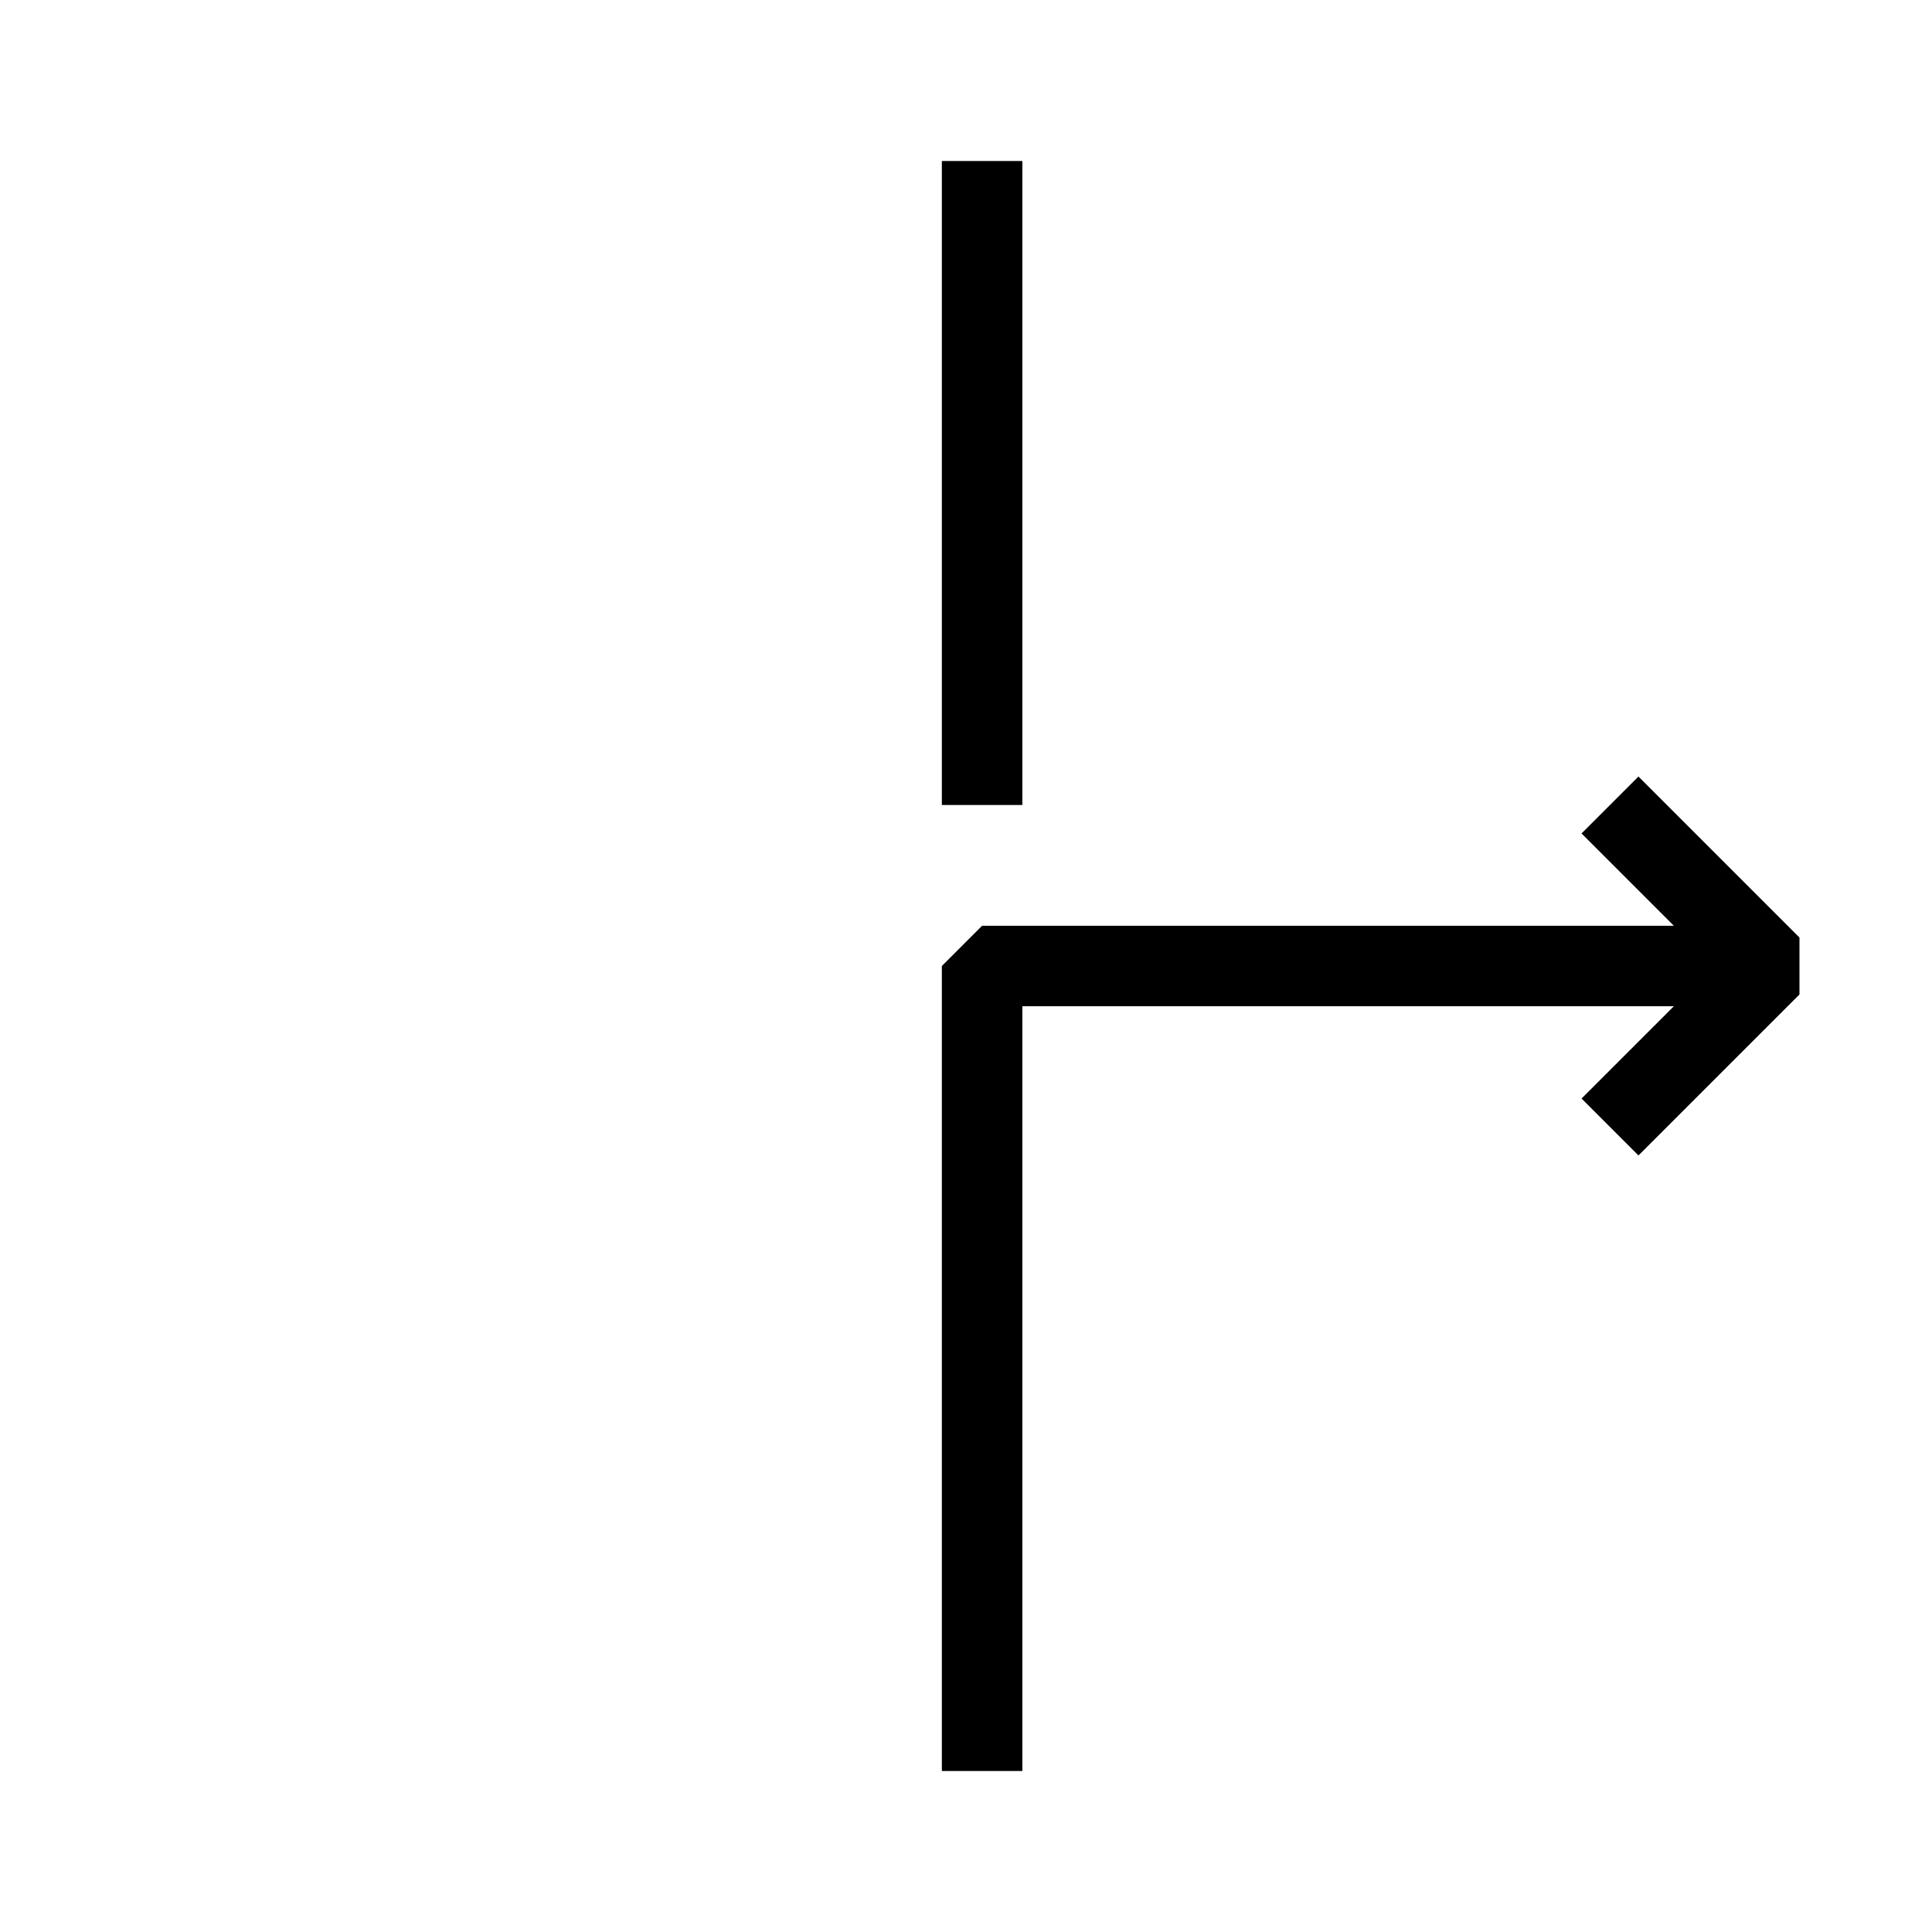
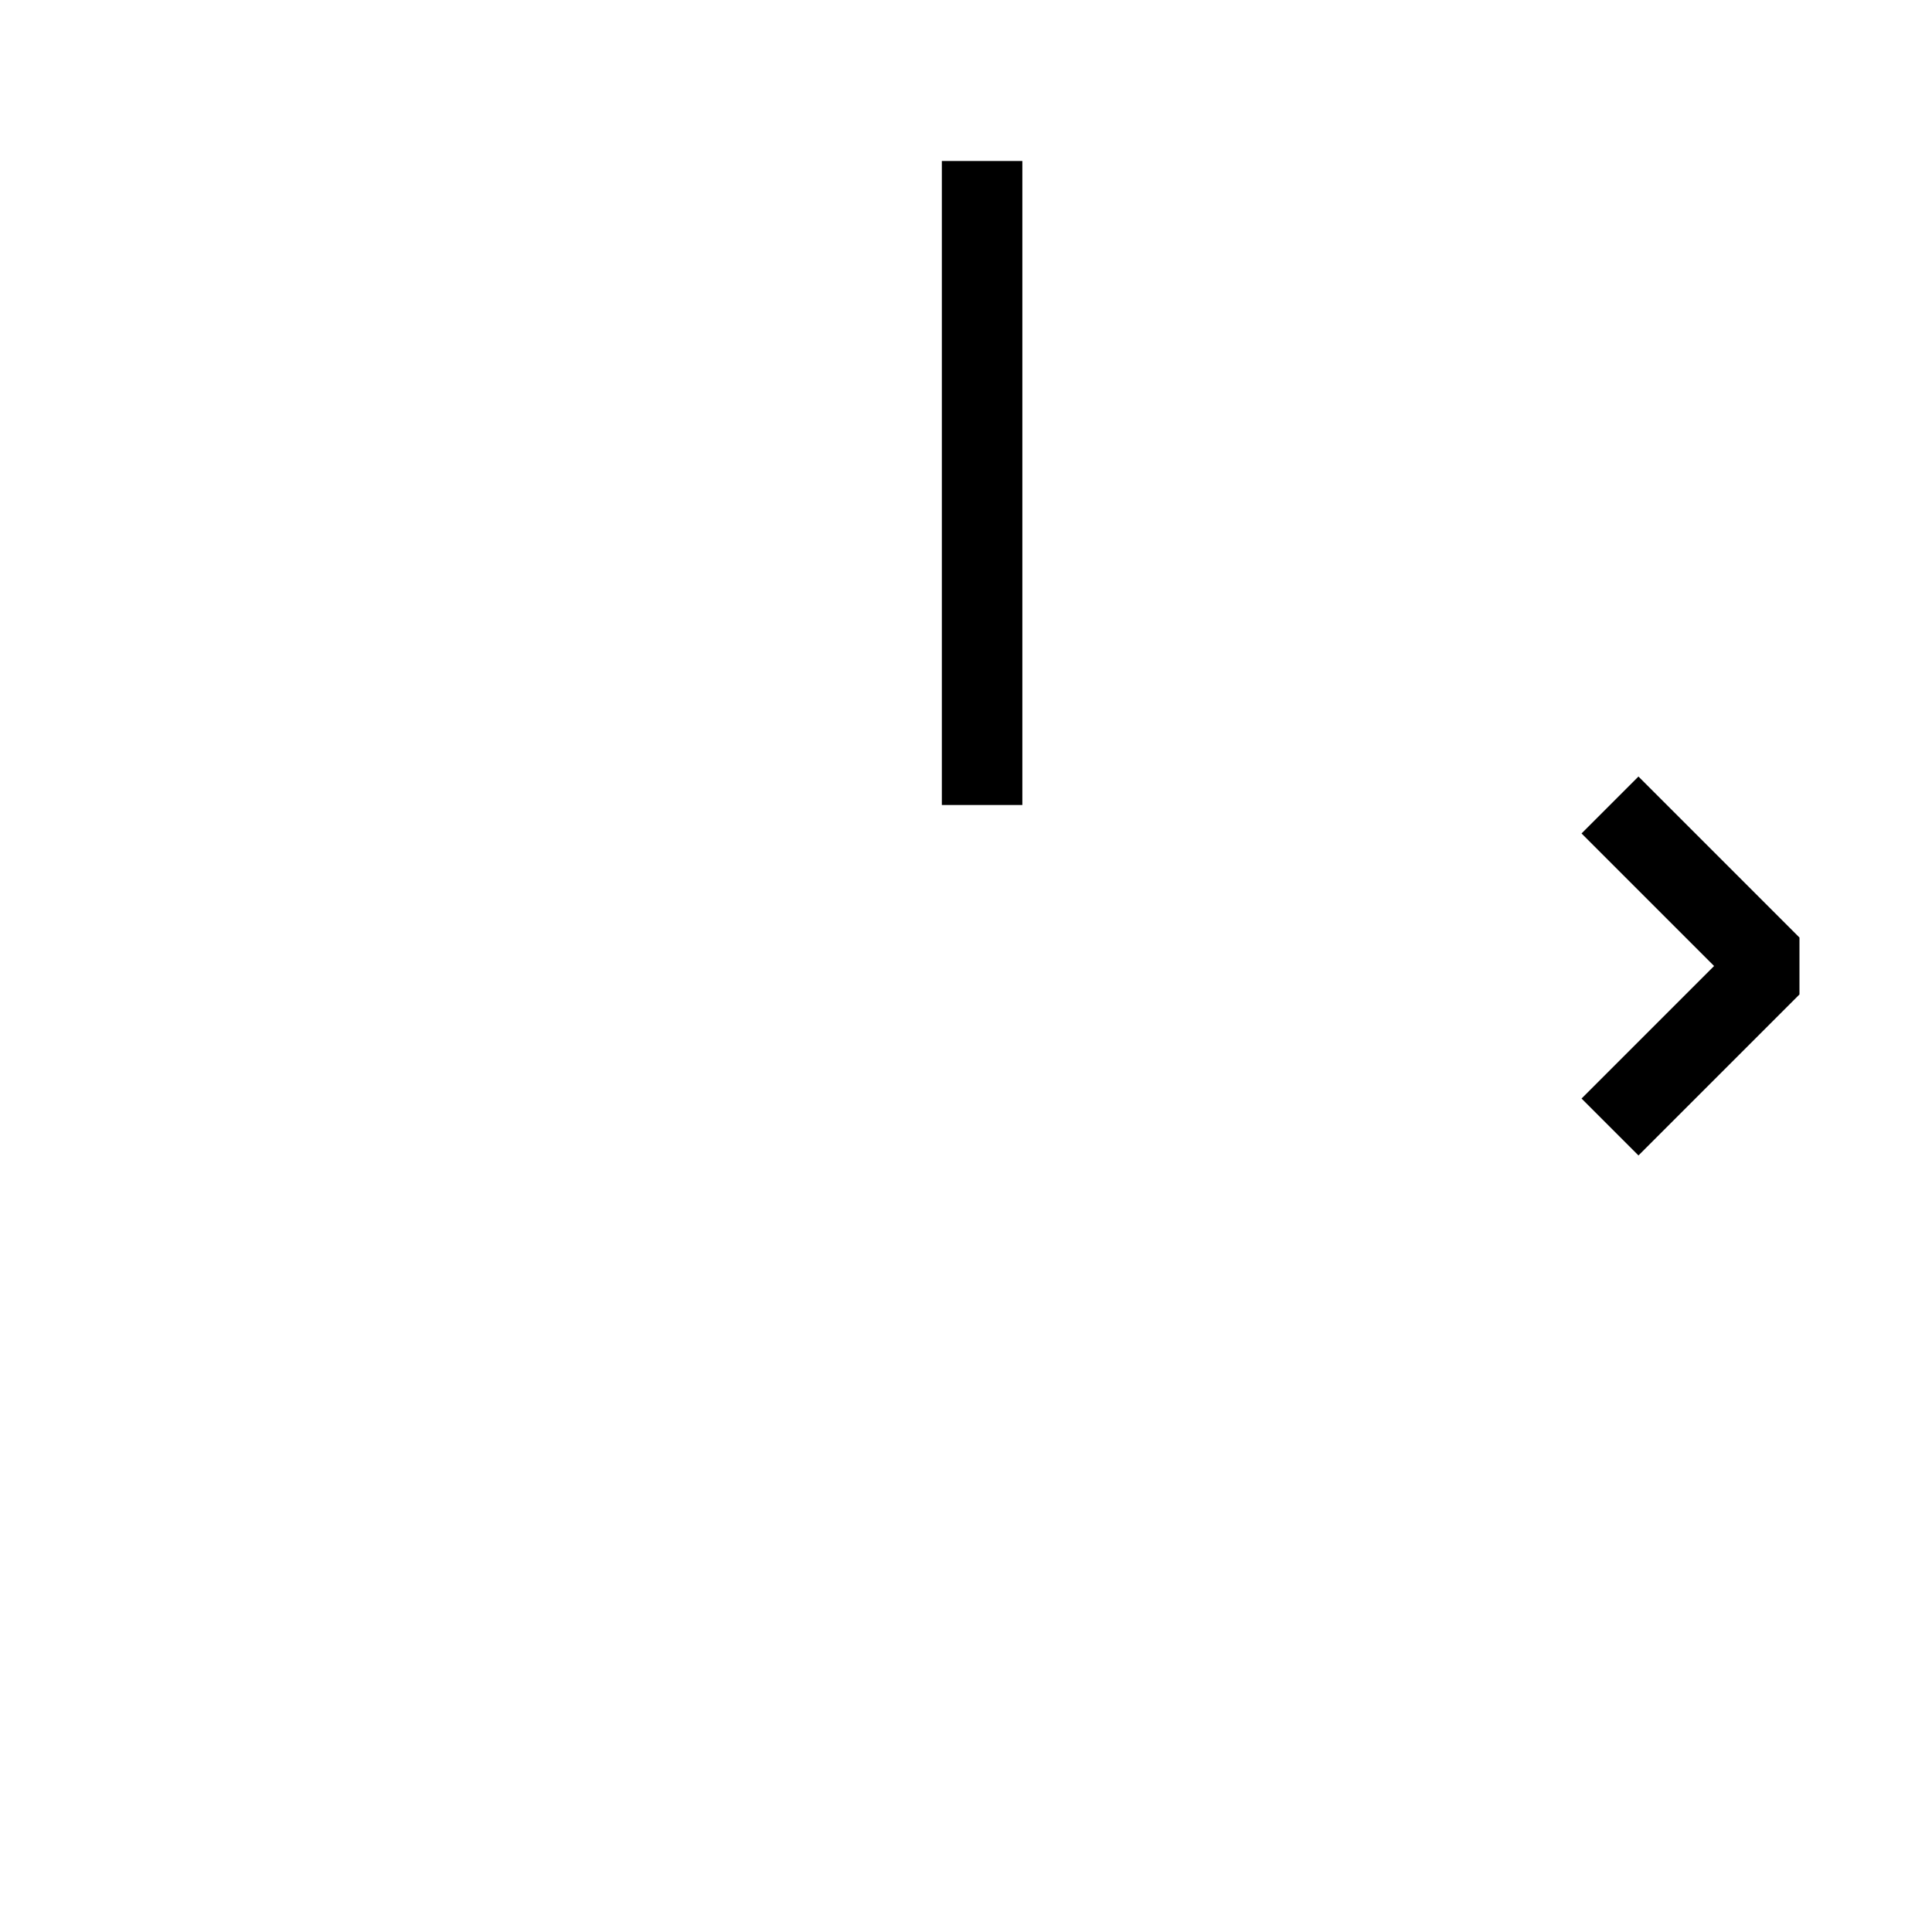
<svg xmlns="http://www.w3.org/2000/svg" version="1.1" x="0px" y="0px" viewBox="0 0 24 24" style="enable-background:new 0 0 24 24;" xml:space="preserve">
  <style type="text/css">
	.st0{fill:none;stroke:#000000;stroke-linejoin:bevel;stroke-miterlimit:10;}
</style>
  <g id="Guides_00000020395334850052522850000009183783124340078260_">
</g>
  <g id="Arch_x5F_Start">
    <line class="st0" x1="12.2" y1="10" x2="12.2" y2="2" />
    <g>
-       <polyline class="st0" points="22,12 12.2,12 12.2,22   " />
      <polyline class="st0" points="20,14 22,12 20,10   " />
    </g>
  </g>
</svg>